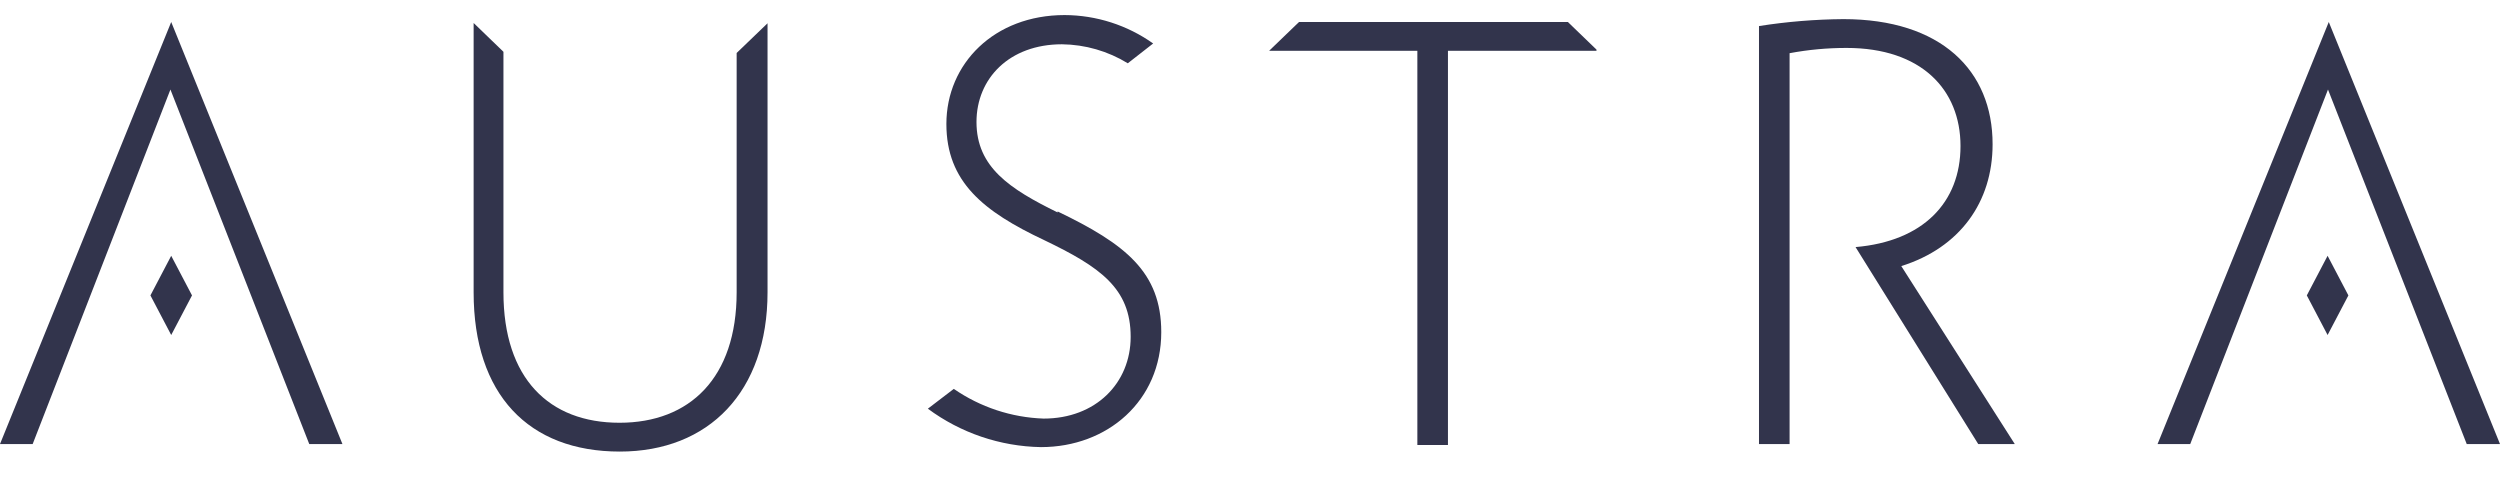
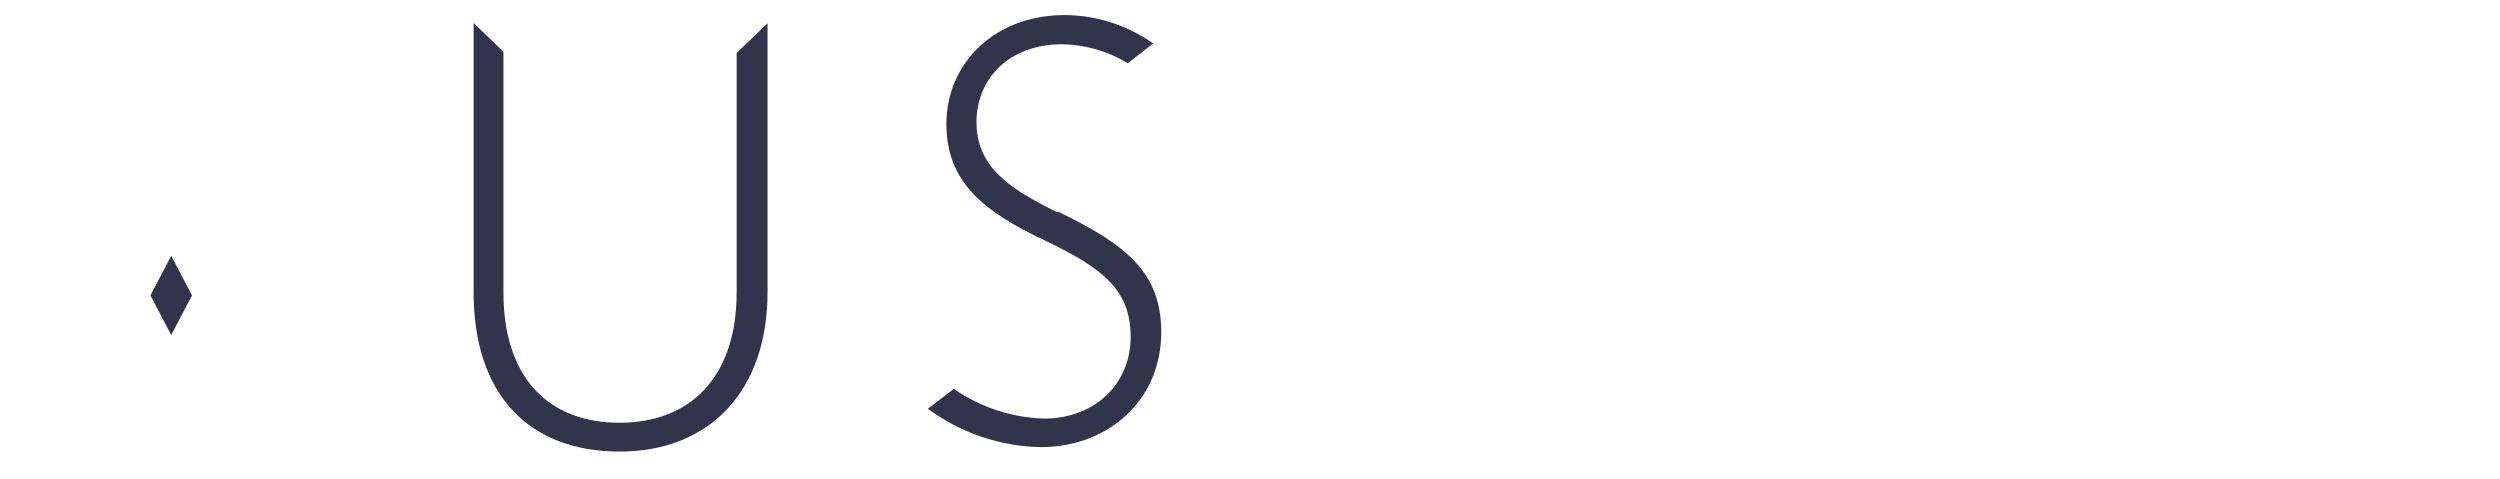
<svg xmlns="http://www.w3.org/2000/svg" width="188" height="36" viewBox="0 0 188 36" fill="none">
  <path fill-rule="evenodd" clip-rule="evenodd" d="M79.531 15.974C75.934 14.209 73.432 12.571 73.432 9.175C73.432 5.906 75.897 3.33 79.858 3.33C81.608 3.35 83.319 3.844 84.81 4.759L86.717 3.27C84.771 1.889 82.446 1.142 80.059 1.133C74.765 1.133 71.168 4.789 71.168 9.324C71.168 13.673 73.953 15.907 78.525 18.059C82.725 20.077 85.026 21.671 85.026 25.327C85.026 28.812 82.398 31.478 78.481 31.478C76.062 31.395 73.718 30.619 71.726 29.244L69.775 30.734C72.24 32.559 75.213 33.57 78.28 33.623C83.291 33.623 87.327 30.138 87.327 24.977C87.327 20.457 84.624 18.35 79.531 15.9" fill="#32344C" />
-   <path fill-rule="evenodd" clip-rule="evenodd" d="M142.977 20.01C147.386 18.625 149.843 15.192 149.843 10.851C149.851 5.295 145.956 1.438 138.621 1.438C136.496 1.455 134.375 1.629 132.276 1.959V33.392H134.577V4C135.992 3.735 137.428 3.603 138.867 3.605C144.482 3.605 147.43 6.733 147.43 10.985C147.43 15.237 144.601 18.148 139.537 18.58L148.763 33.392H151.511L142.977 20.01Z" fill="#32344C" />
-   <path fill-rule="evenodd" clip-rule="evenodd" d="M164.706 33.392L175.065 6.732L185.498 33.392H188L175.124 1.654L162.249 33.392H164.706Z" fill="#32344C" />
-   <path fill-rule="evenodd" clip-rule="evenodd" d="M2.457 33.392L12.816 6.732L23.256 33.392H25.751L12.875 1.654L0 33.392H2.457Z" fill="#32344C" />
-   <path fill-rule="evenodd" clip-rule="evenodd" d="M175.035 25.193L173.472 22.215L175.035 19.236L176.599 22.215L175.035 25.193Z" fill="#32344C" />
  <path fill-rule="evenodd" clip-rule="evenodd" d="M55.396 3.984V21.983C55.396 28.402 51.881 31.791 46.586 31.791C41.292 31.791 37.859 28.462 37.859 21.983V3.895L35.617 1.728V21.983C35.617 29.661 39.743 33.958 46.609 33.958C53.311 33.958 57.719 29.445 57.719 21.983V1.75L55.396 3.984Z" fill="#32344C" />
-   <path fill-rule="evenodd" clip-rule="evenodd" d="M117.904 1.654H97.686L95.452 3.806V3.821H106.585V33.466H108.886V3.821H120.056V3.731L117.904 1.654Z" fill="#32344C" />
  <path fill-rule="evenodd" clip-rule="evenodd" d="M12.875 25.193L11.312 22.215L12.875 19.236L14.439 22.215L12.875 25.193Z" fill="#32344C" />
</svg>